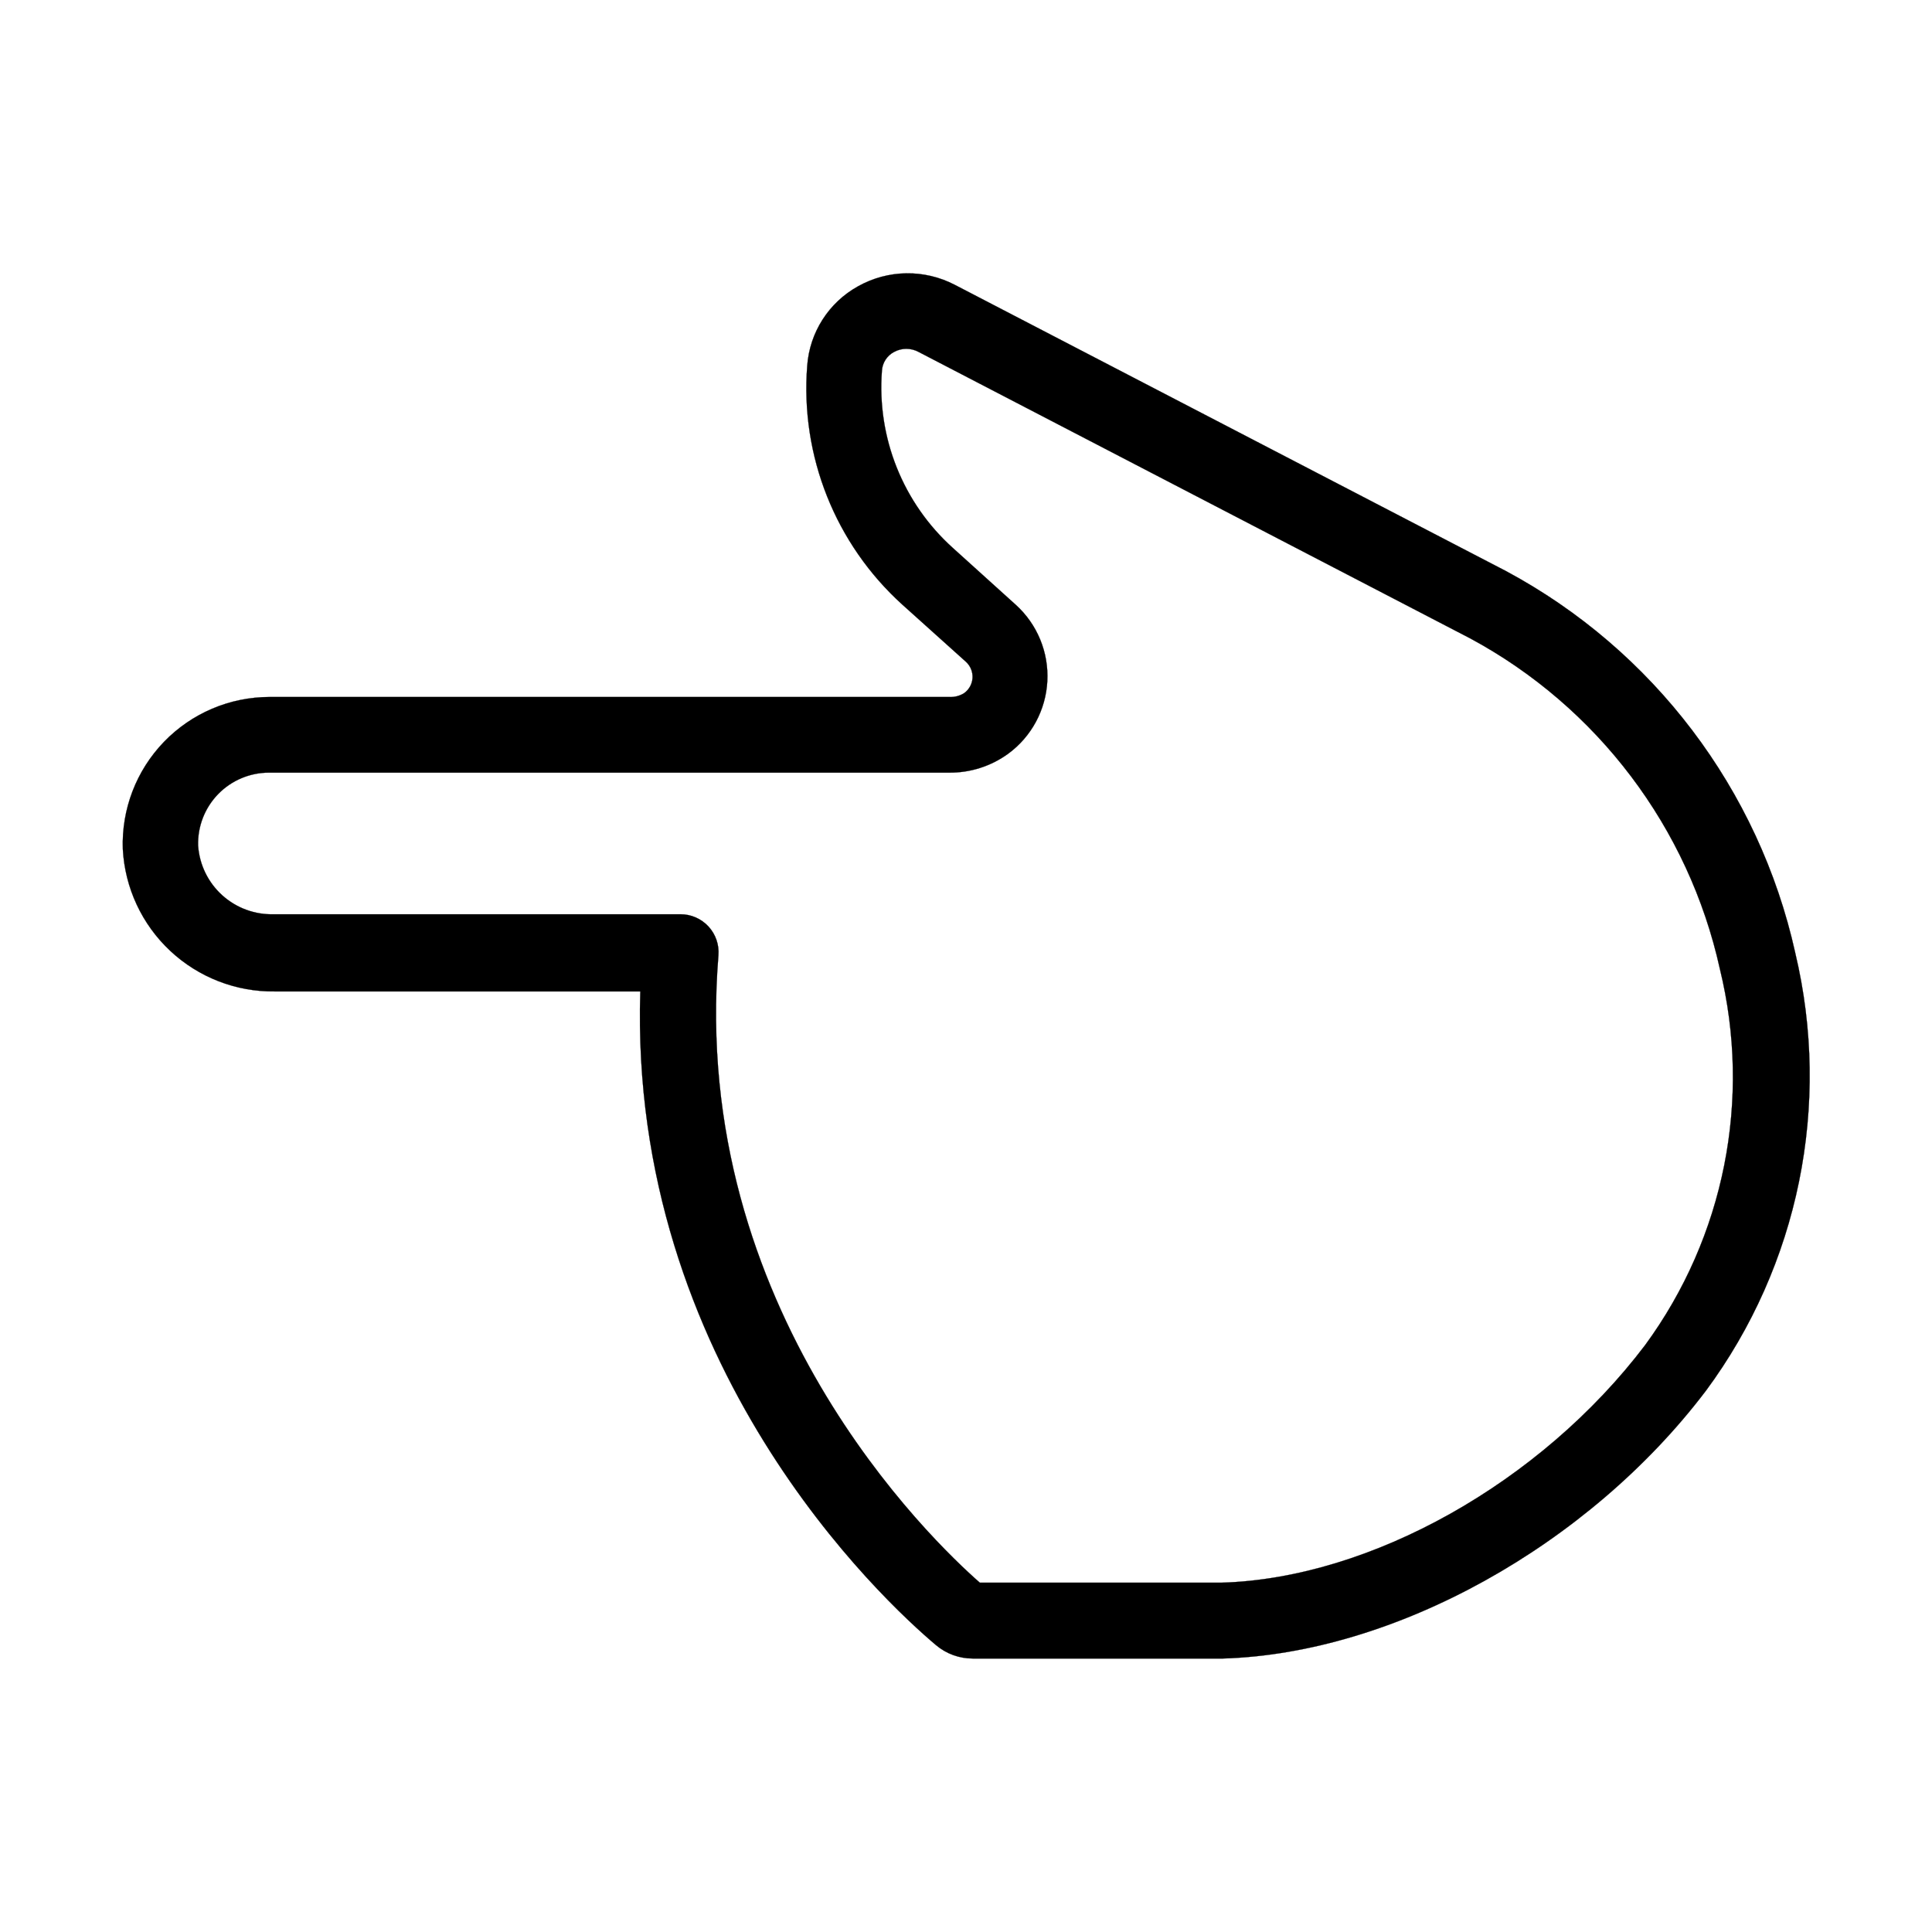
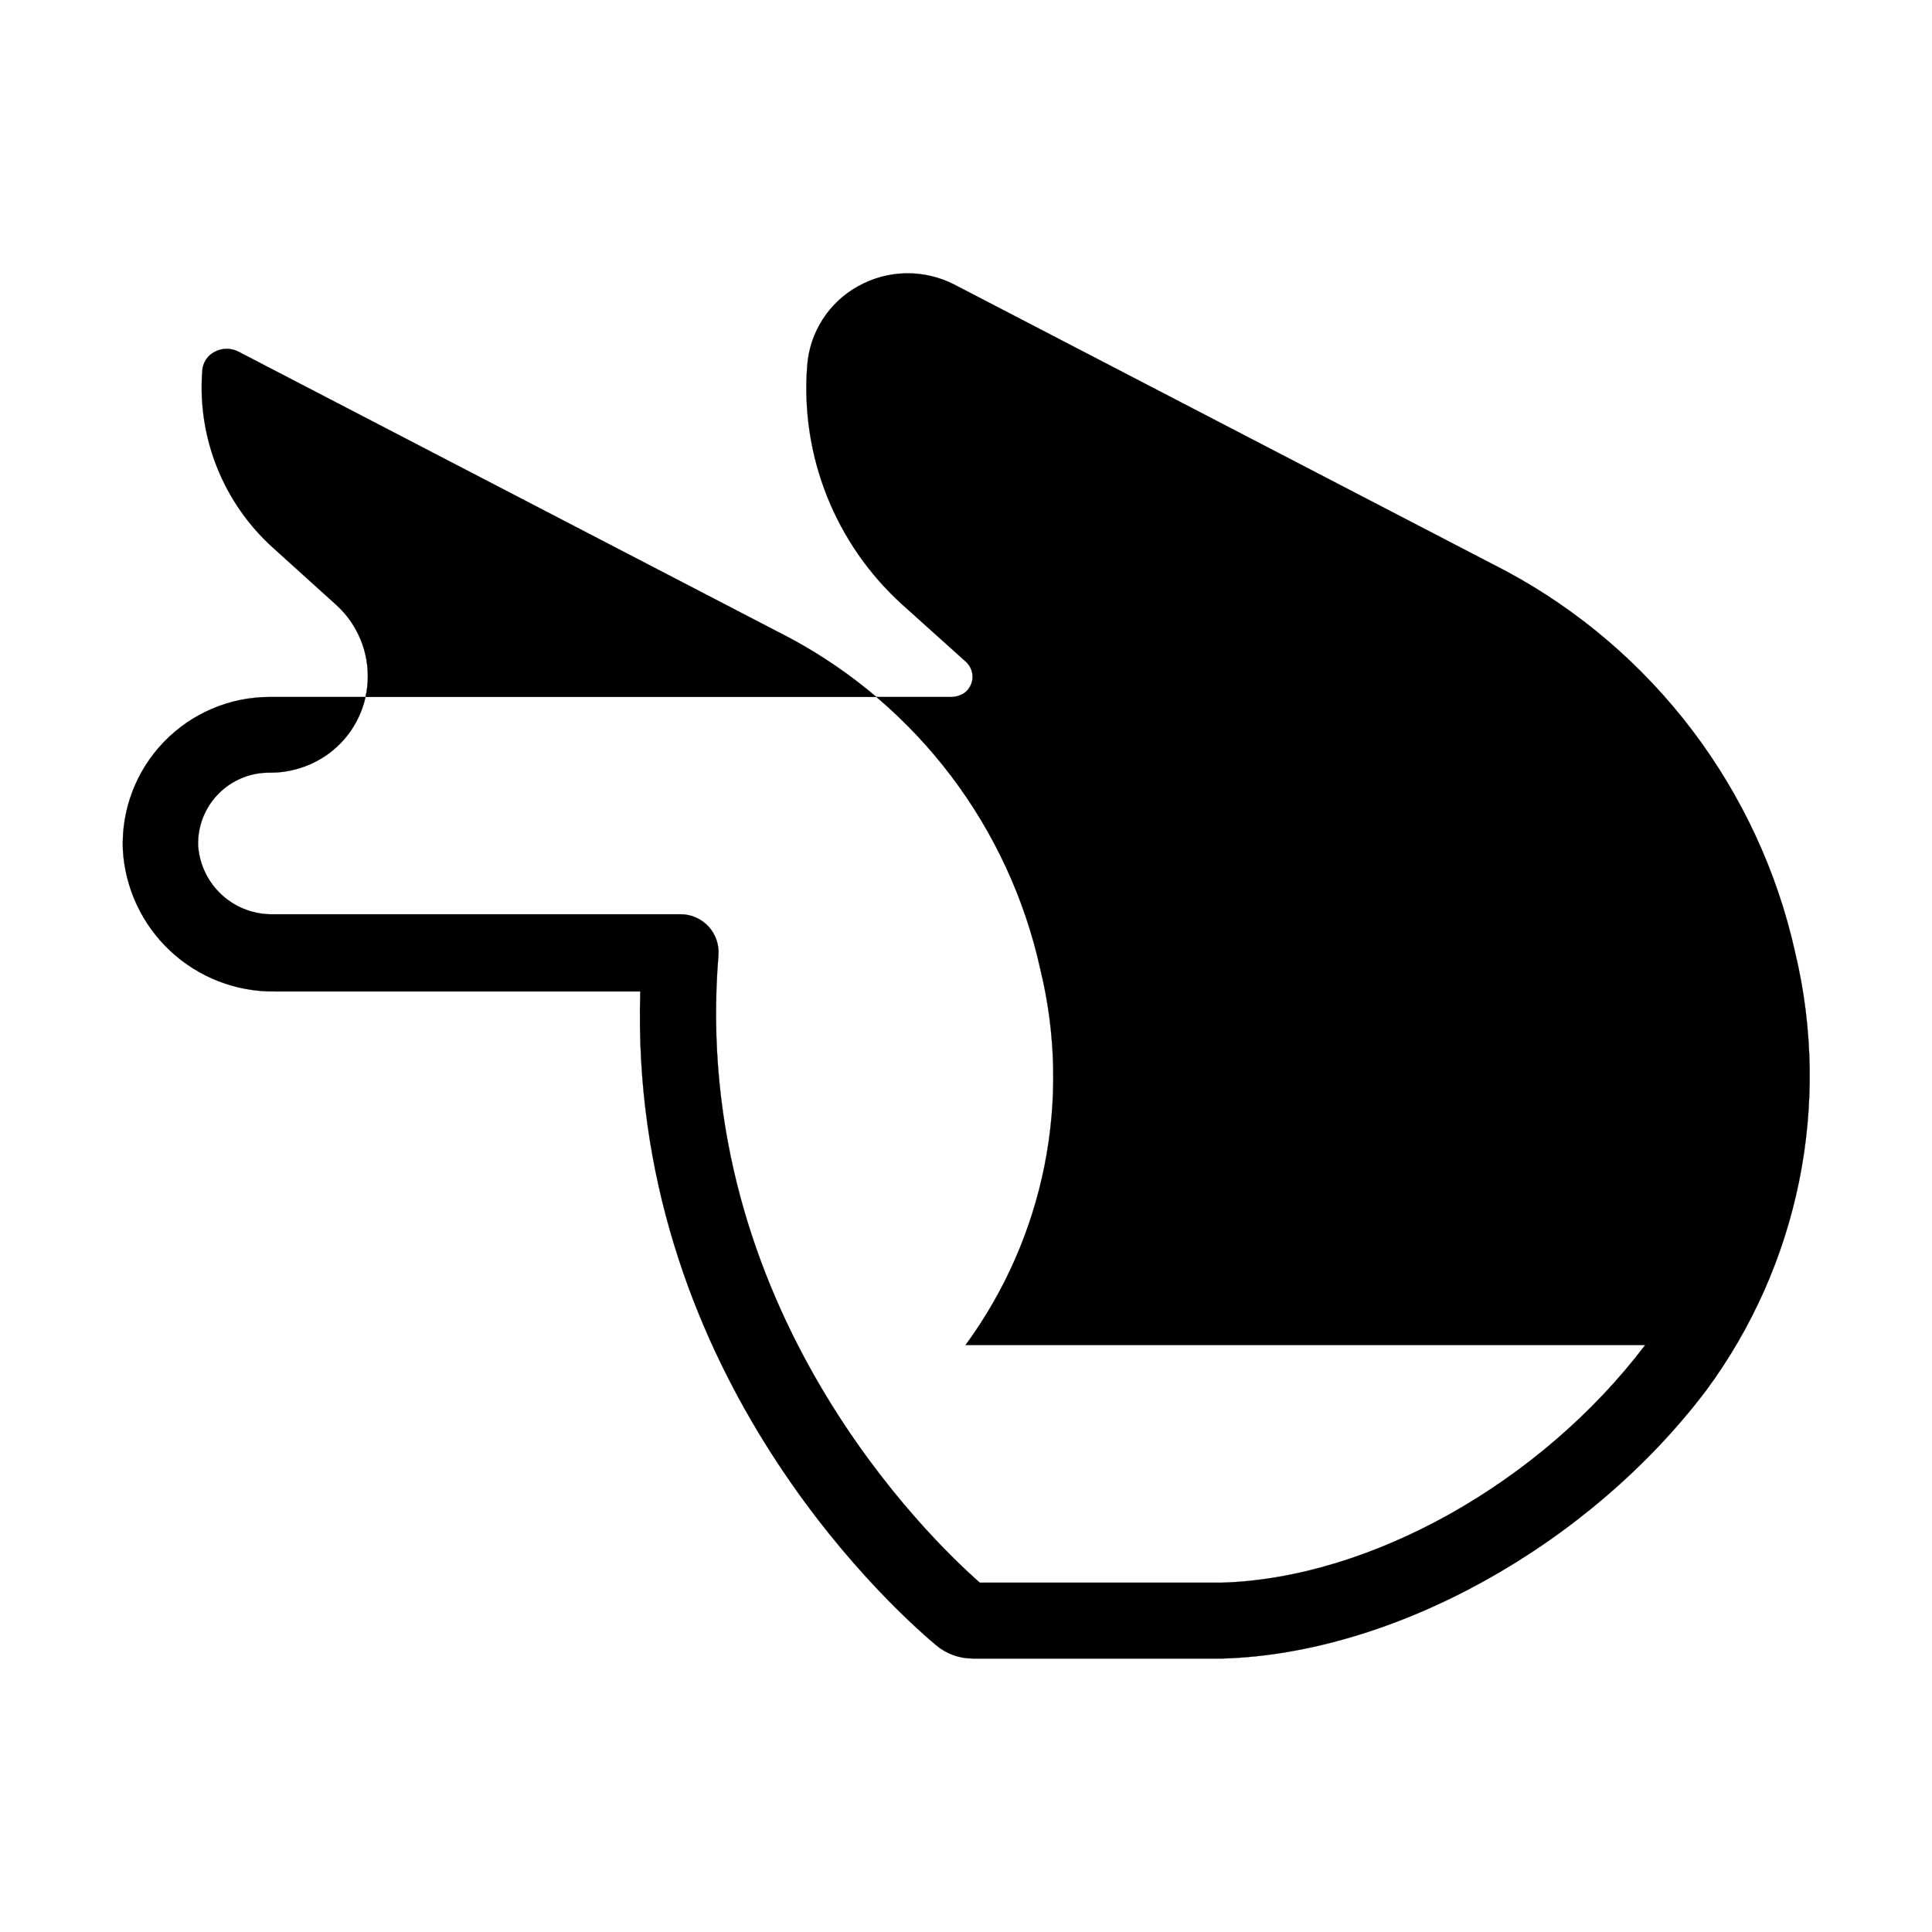
<svg xmlns="http://www.w3.org/2000/svg" width="800px" height="800px" version="1.1" viewBox="144 144 512 512">
-   <path transform="matrix(5.038 0 0 5.038 148.09 148.09)" d="m93.62 49.3c-1.909-8.585-7.462-15.912-15.211-20.071l-29-15.06 7.76e-4 7.75e-4c-1.602-0.834-3.516-0.804-5.09 0.08-1.539 0.853-2.543 2.425-2.67 4.18-0.368 4.735 1.479 9.373 5 12.56l3.35 3.011c0.237 0.216 0.364 0.528 0.345 0.849-0.019 0.32-0.183 0.615-0.445 0.801-0.227 0.142-0.492 0.212-0.761 0.2h-35.77c-2.096 7.76e-4 -4.102 0.854-5.557 2.362-1.456 1.509-2.236 3.543-2.163 5.638 0.109 2.04 1.002 3.958 2.493 5.354s3.465 2.162 5.507 2.135h19.22c-0.61 19.66 12.78 32.05 15.56 34.39 0.54 0.454 1.224 0.701 1.93 0.7h13.16c9-0.27 19.22-5.93 25.4-14.08v7.75e-4c4.892-6.614 6.611-15.05 4.7-23.05zm-7.891 20.64c-5.49 7.25-14.46 12.27-22.27 12.5h-12.73c-2.52-2.21-15.27-14.37-13.75-33 0.045-0.557-0.146-1.108-0.526-1.519-0.381-0.41-0.915-0.643-1.474-0.641h-21.37c-1.005 0.034-1.983-0.324-2.729-0.997-0.746-0.673-1.202-1.61-1.271-2.613-0.03-1.008 0.35-1.985 1.052-2.708 0.703-0.723 1.669-1.132 2.677-1.131h35.75c1.127 0.015 2.229-0.336 3.14-1 1.221-0.899 1.974-2.3 2.052-3.816 0.078-1.515-0.529-2.985-1.651-4.005l-3.32-3c-2.619-2.358-3.997-5.796-3.73-9.31 0.022-0.423 0.265-0.802 0.64-0.999 0.402-0.219 0.888-0.219 1.29 0l29 15.06v-7.75e-4c6.707 3.61 11.508 9.963 13.15 17.4 1.676 6.85 0.238 14.091-3.93 19.78z" stroke="#000000" stroke-miterlimit="10" stroke-width=".01" />
+   <path transform="matrix(5.038 0 0 5.038 148.09 148.09)" d="m93.62 49.3c-1.909-8.585-7.462-15.912-15.211-20.071l-29-15.06 7.76e-4 7.75e-4c-1.602-0.834-3.516-0.804-5.09 0.08-1.539 0.853-2.543 2.425-2.67 4.18-0.368 4.735 1.479 9.373 5 12.56l3.35 3.011c0.237 0.216 0.364 0.528 0.345 0.849-0.019 0.32-0.183 0.615-0.445 0.801-0.227 0.142-0.492 0.212-0.761 0.2h-35.77c-2.096 7.76e-4 -4.102 0.854-5.557 2.362-1.456 1.509-2.236 3.543-2.163 5.638 0.109 2.04 1.002 3.958 2.493 5.354s3.465 2.162 5.507 2.135h19.22c-0.61 19.66 12.78 32.05 15.56 34.39 0.54 0.454 1.224 0.701 1.93 0.7h13.16c9-0.27 19.22-5.93 25.4-14.08v7.75e-4c4.892-6.614 6.611-15.05 4.7-23.05zm-7.891 20.64c-5.49 7.25-14.46 12.27-22.27 12.5h-12.73c-2.52-2.21-15.27-14.37-13.75-33 0.045-0.557-0.146-1.108-0.526-1.519-0.381-0.41-0.915-0.643-1.474-0.641h-21.37c-1.005 0.034-1.983-0.324-2.729-0.997-0.746-0.673-1.202-1.61-1.271-2.613-0.03-1.008 0.35-1.985 1.052-2.708 0.703-0.723 1.669-1.132 2.677-1.131c1.127 0.015 2.229-0.336 3.14-1 1.221-0.899 1.974-2.3 2.052-3.816 0.078-1.515-0.529-2.985-1.651-4.005l-3.32-3c-2.619-2.358-3.997-5.796-3.73-9.31 0.022-0.423 0.265-0.802 0.64-0.999 0.402-0.219 0.888-0.219 1.29 0l29 15.06v-7.75e-4c6.707 3.61 11.508 9.963 13.15 17.4 1.676 6.85 0.238 14.091-3.93 19.78z" stroke="#000000" stroke-miterlimit="10" stroke-width=".01" />
</svg>